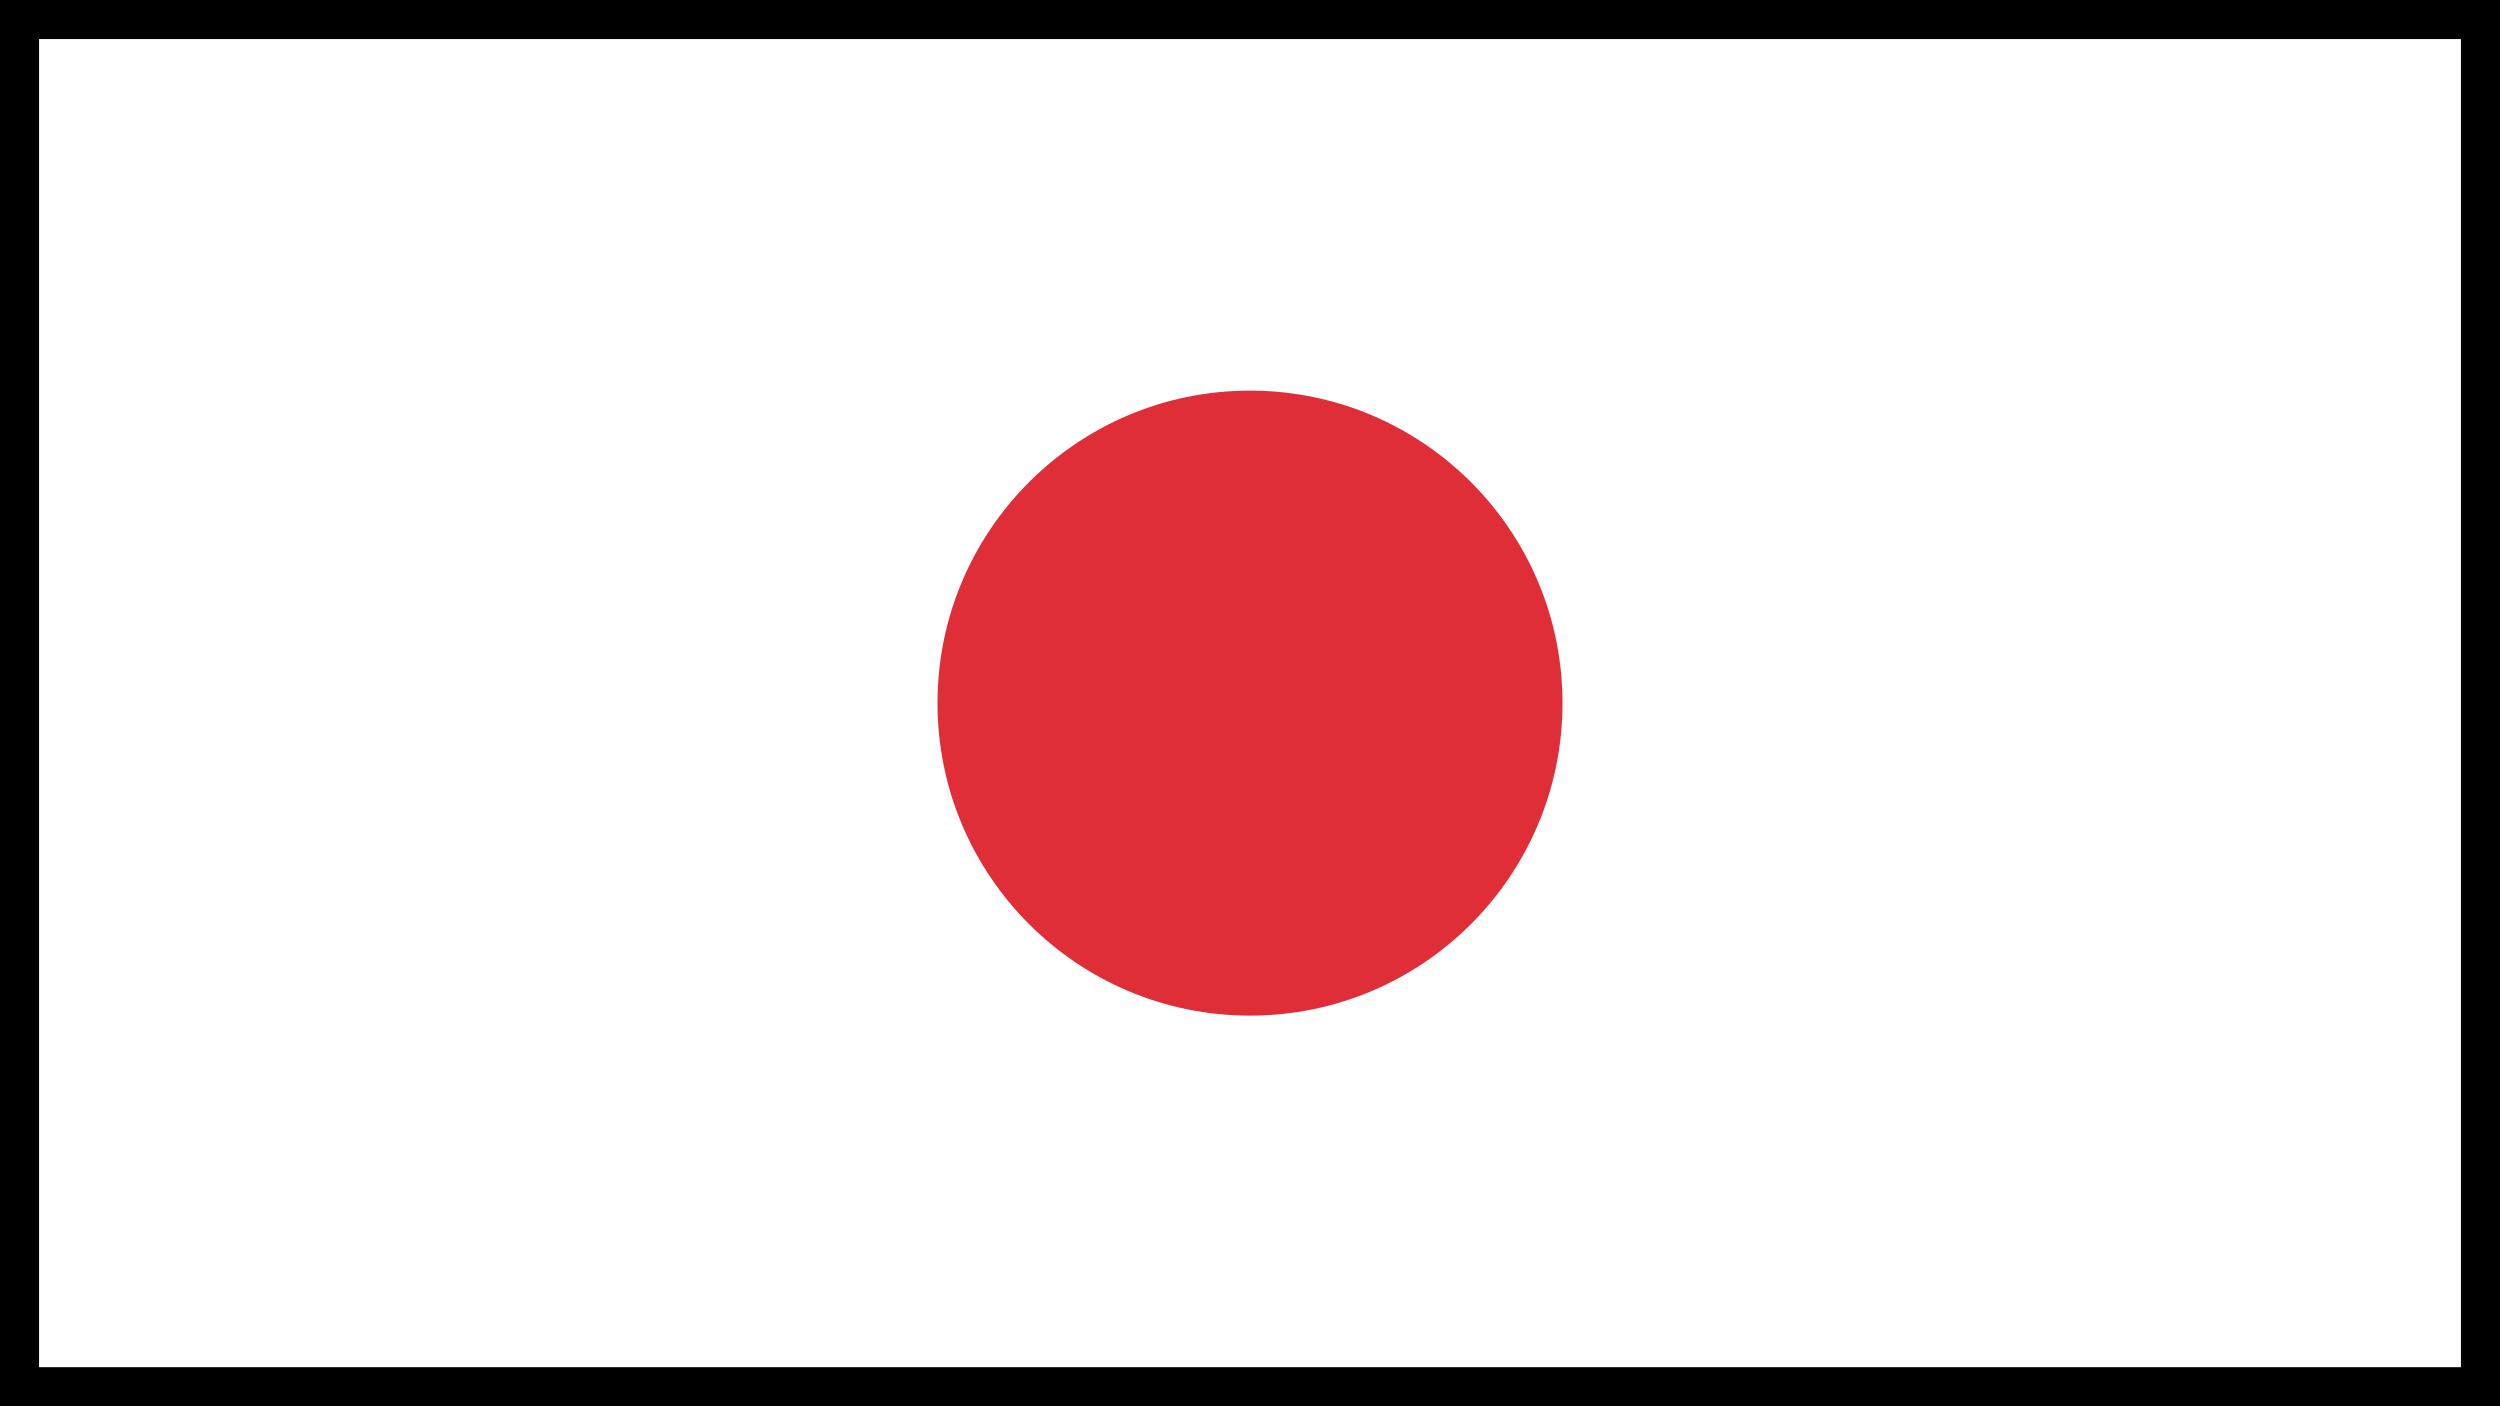
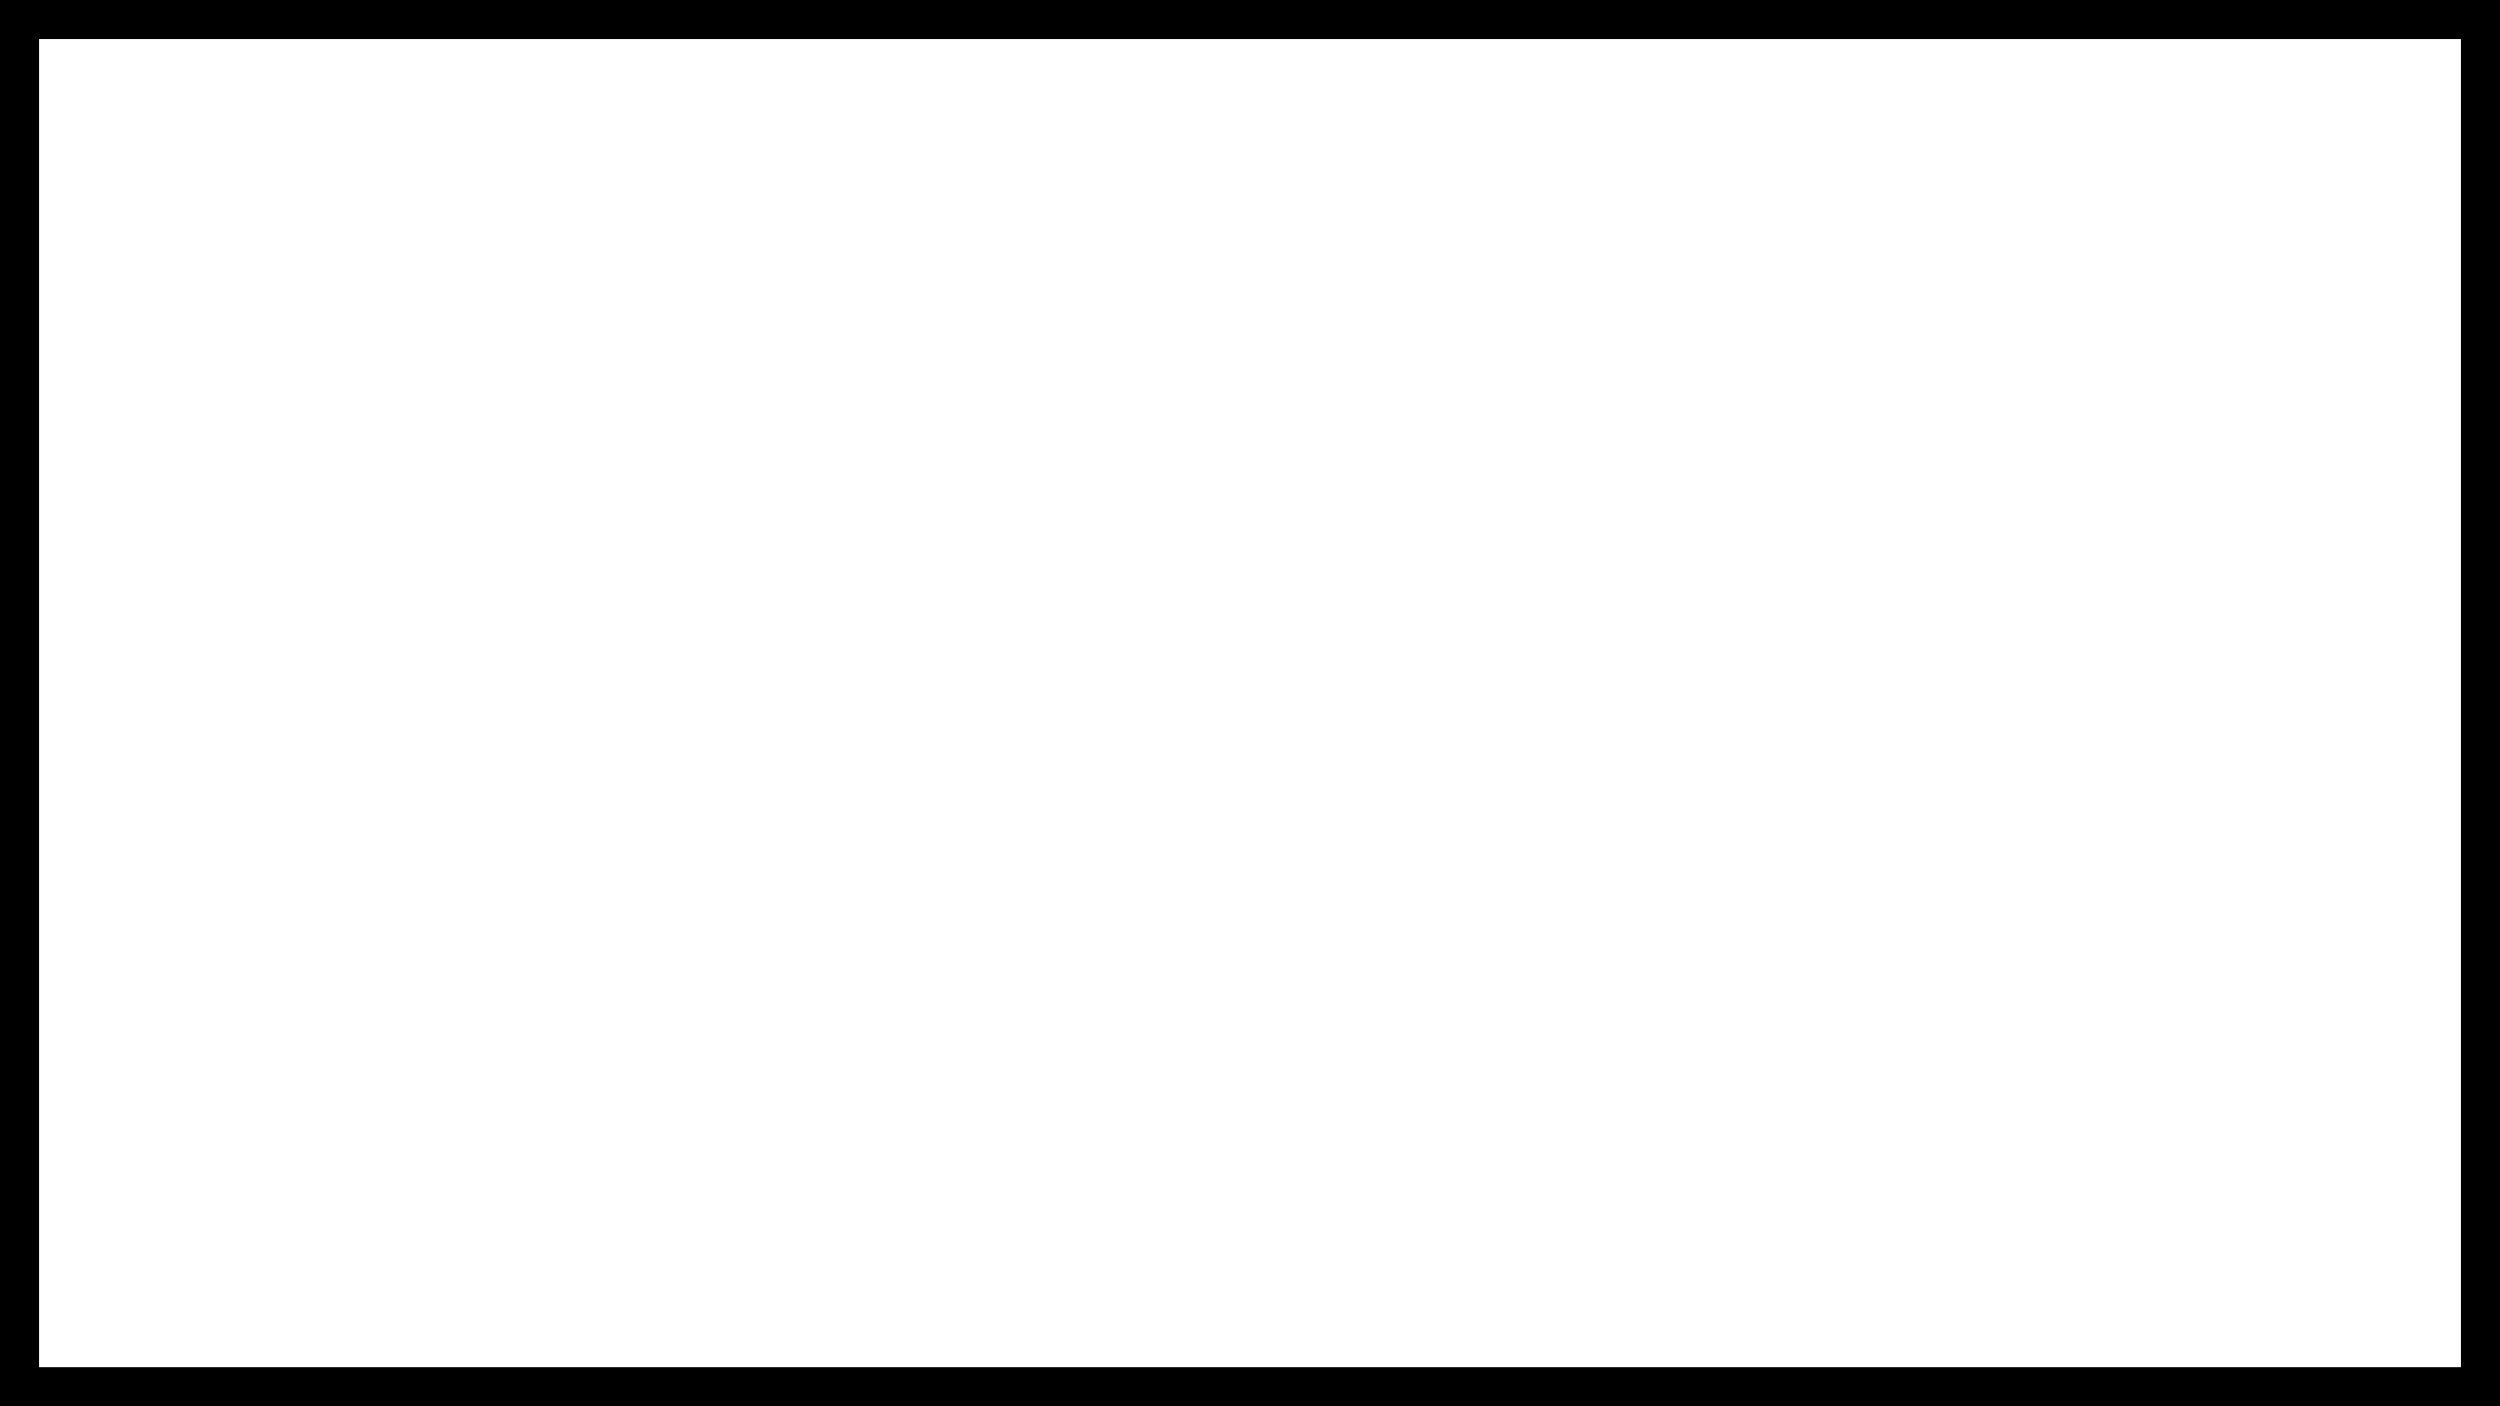
<svg xmlns="http://www.w3.org/2000/svg" width="32" height="18" viewBox="0 0 32 18">
  <g id="Group_69555" data-name="Group 69555" transform="translate(-699 -810)">
    <g id="Rectangle_19641" data-name="Rectangle 19641" transform="translate(699 810)" fill="#fff" stroke="#000001" stroke-width="0.5">
      <rect width="32" height="18" stroke="none" />
      <rect x="0.25" y="0.25" width="31.5" height="17.5" fill="none" />
    </g>
-     <circle id="Ellipse_41" data-name="Ellipse 41" cx="4" cy="4" r="4" transform="translate(711 815)" fill="#e02e38" />
  </g>
</svg>